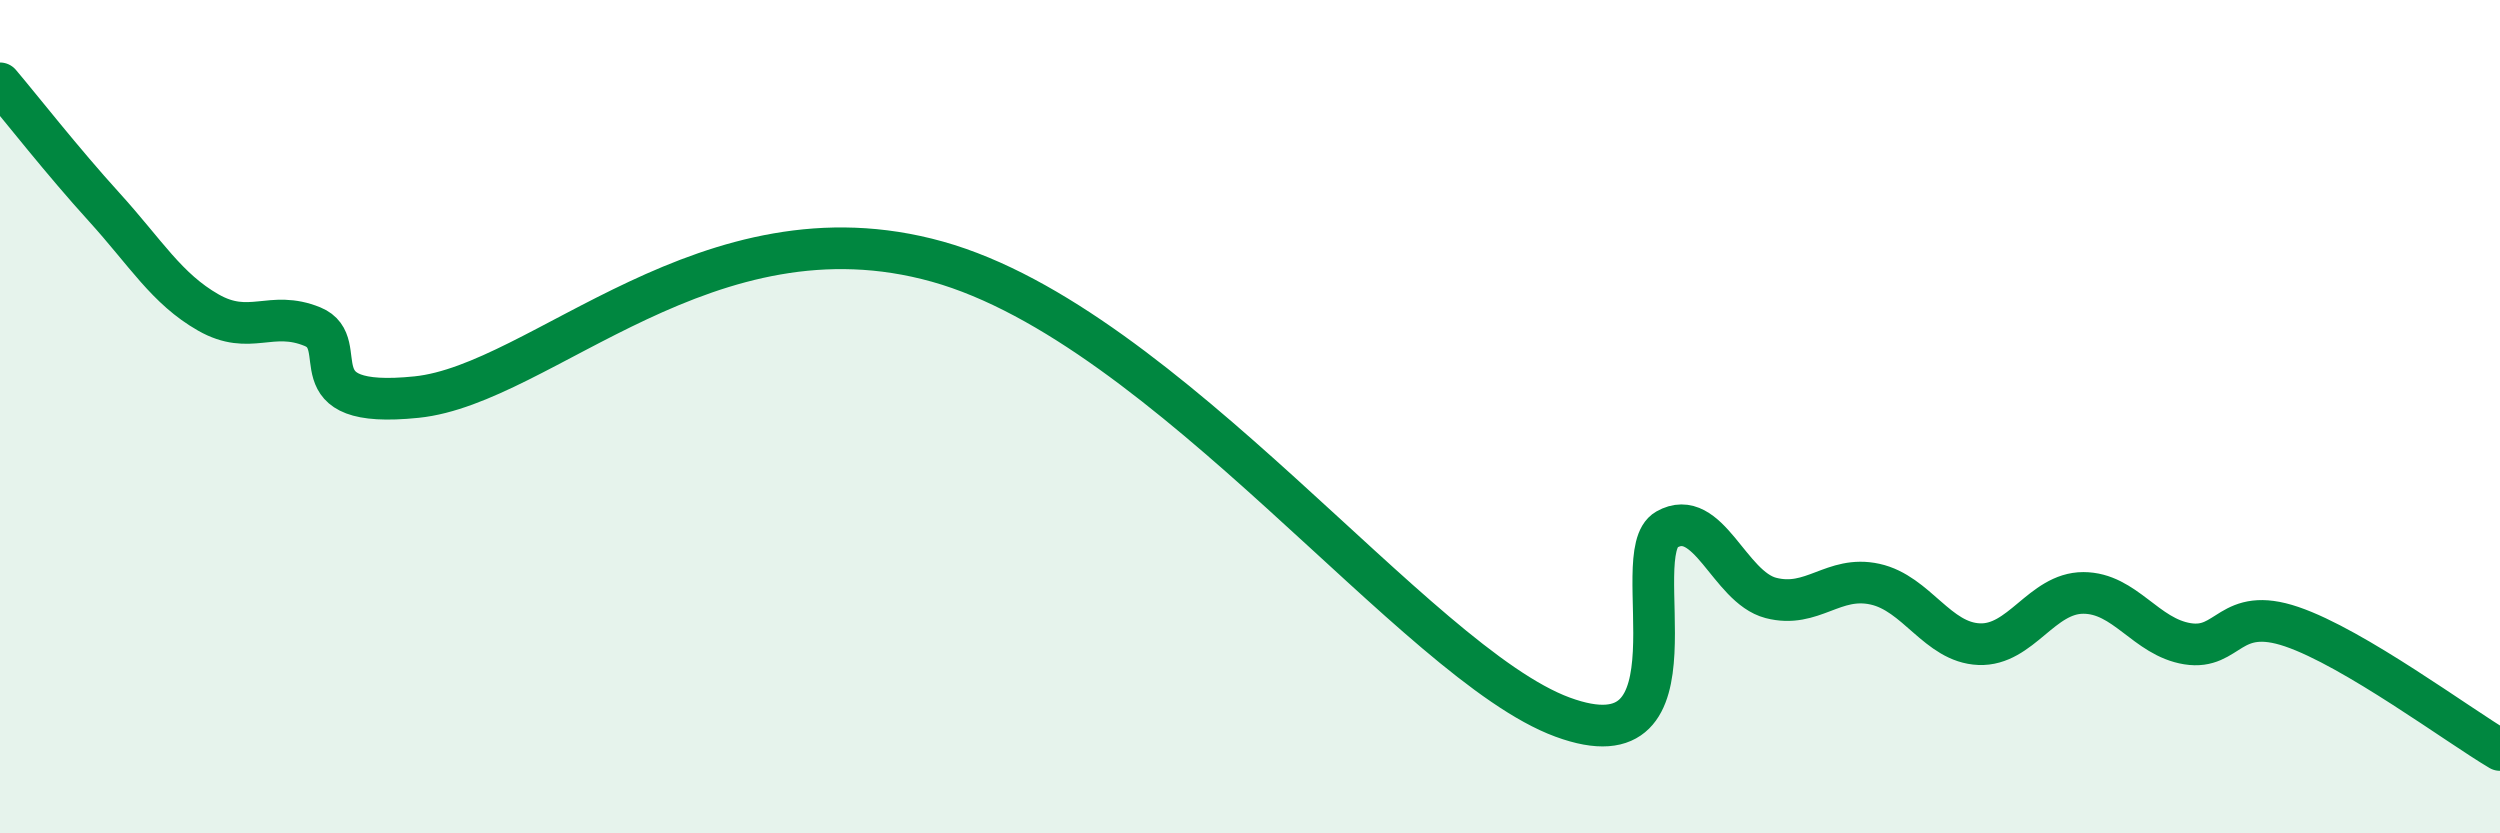
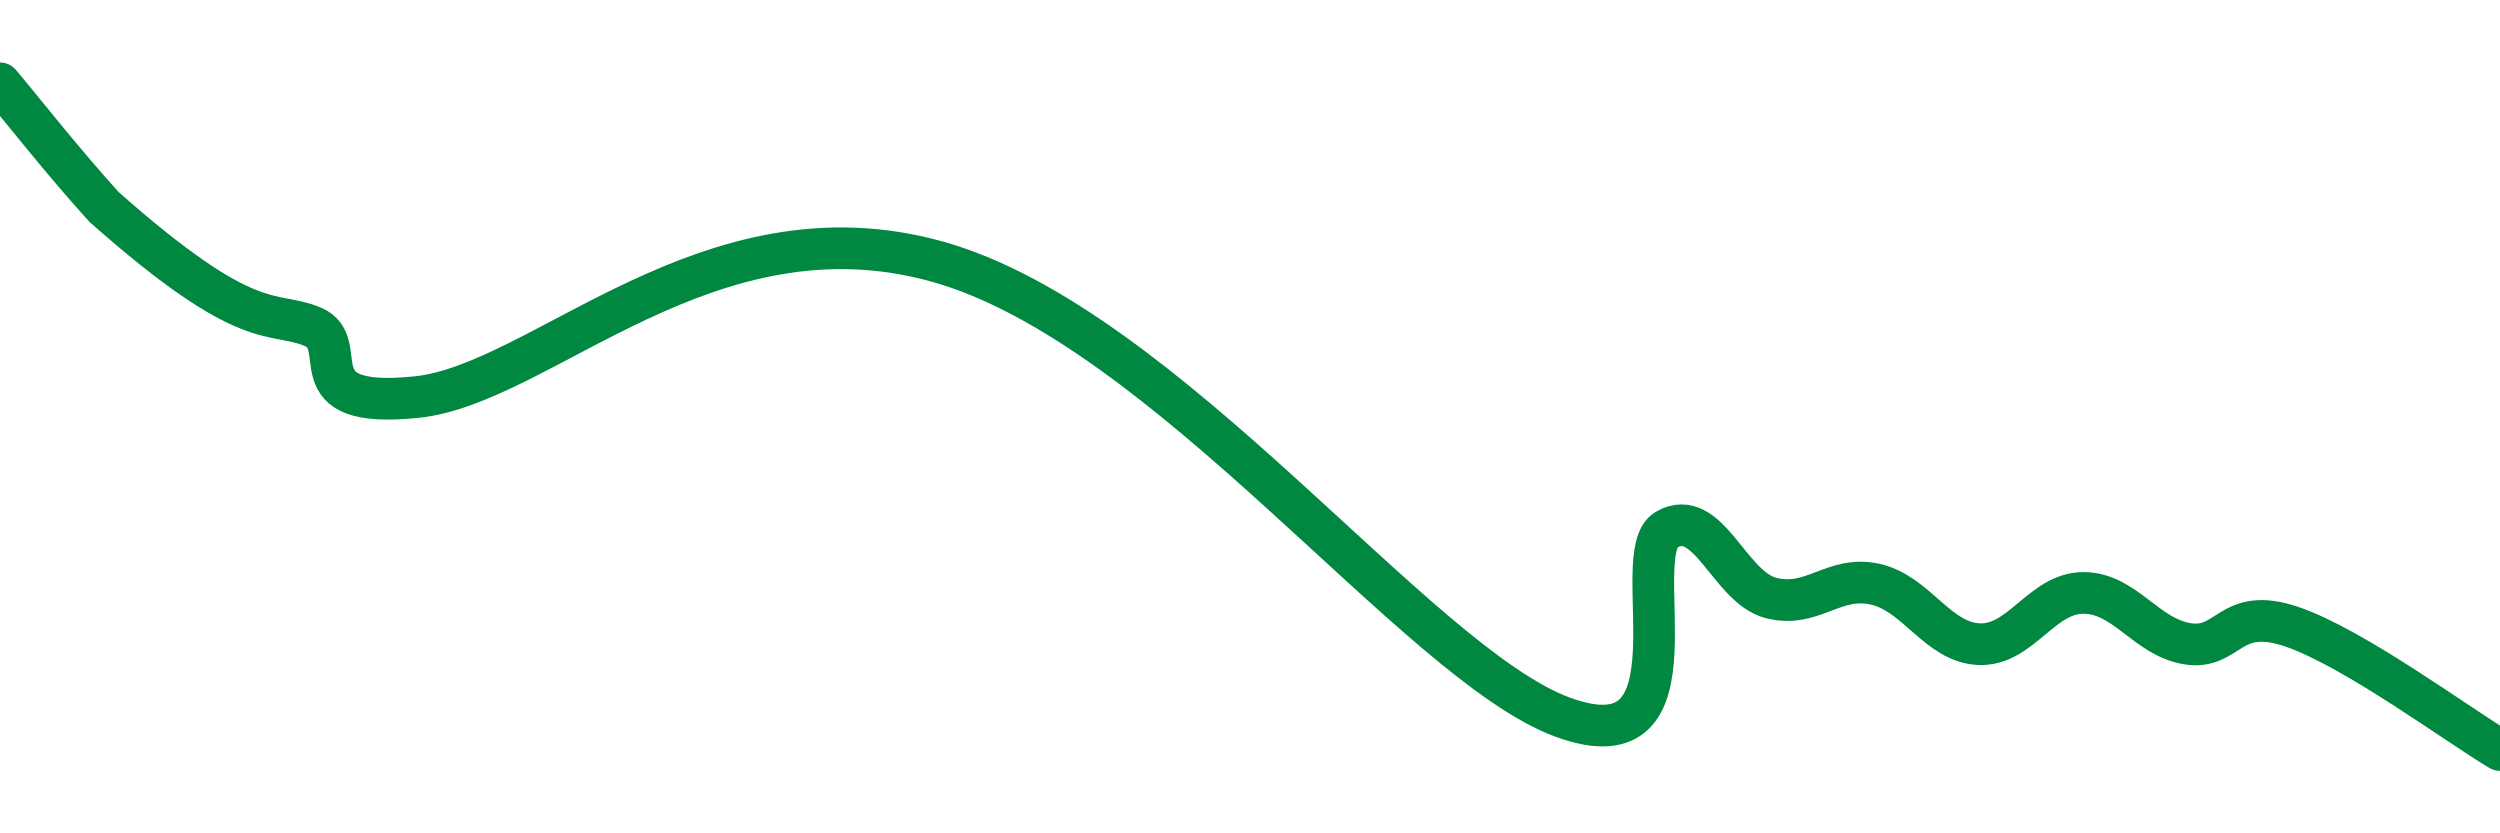
<svg xmlns="http://www.w3.org/2000/svg" width="60" height="20" viewBox="0 0 60 20">
-   <path d="M 0,2 C 0.5,2.59 1.5,3.87 2.5,4.97 C 3.5,6.07 4,6.93 5,7.5 C 6,8.07 6.5,7.43 7.5,7.84 C 8.5,8.25 7,9.84 10,9.53 C 13,9.22 17,4.74 22.5,6.28 C 28,7.82 34,15.92 37.5,17.21 C 41,18.5 39,13.28 40,12.71 C 41,12.14 41.5,14.09 42.5,14.35 C 43.5,14.61 44,13.8 45,14.02 C 46,14.24 46.5,15.42 47.5,15.46 C 48.5,15.5 49,14.23 50,14.23 C 51,14.23 51.5,15.29 52.5,15.45 C 53.5,15.61 53.5,14.53 55,15.04 C 56.5,15.55 59,17.41 60,18L60 20L0 20Z" fill="#008740" opacity="0.1" stroke-linecap="round" stroke-linejoin="round" />
-   <path d="M 0,2 C 0.5,2.59 1.5,3.87 2.5,4.97 C 3.5,6.07 4,6.93 5,7.5 C 6,8.07 6.5,7.43 7.5,7.84 C 8.5,8.25 7,9.84 10,9.53 C 13,9.22 17,4.74 22.5,6.28 C 28,7.82 34,15.92 37.5,17.21 C 41,18.5 39,13.28 40,12.71 C 41,12.14 41.5,14.09 42.5,14.35 C 43.5,14.61 44,13.8 45,14.02 C 46,14.24 46.5,15.42 47.5,15.46 C 48.5,15.5 49,14.23 50,14.23 C 51,14.23 51.5,15.29 52.5,15.45 C 53.5,15.61 53.5,14.53 55,15.04 C 56.5,15.55 59,17.41 60,18" stroke="#008740" stroke-width="1" fill="none" stroke-linecap="round" stroke-linejoin="round" />
+   <path d="M 0,2 C 0.5,2.59 1.5,3.87 2.5,4.97 C 6,8.07 6.5,7.43 7.5,7.84 C 8.5,8.25 7,9.84 10,9.53 C 13,9.22 17,4.74 22.5,6.28 C 28,7.82 34,15.92 37.5,17.21 C 41,18.5 39,13.28 40,12.71 C 41,12.14 41.5,14.09 42.5,14.35 C 43.5,14.61 44,13.8 45,14.02 C 46,14.24 46.5,15.42 47.5,15.46 C 48.5,15.5 49,14.23 50,14.23 C 51,14.23 51.5,15.29 52.5,15.45 C 53.5,15.61 53.5,14.53 55,15.04 C 56.5,15.55 59,17.41 60,18" stroke="#008740" stroke-width="1" fill="none" stroke-linecap="round" stroke-linejoin="round" />
</svg>